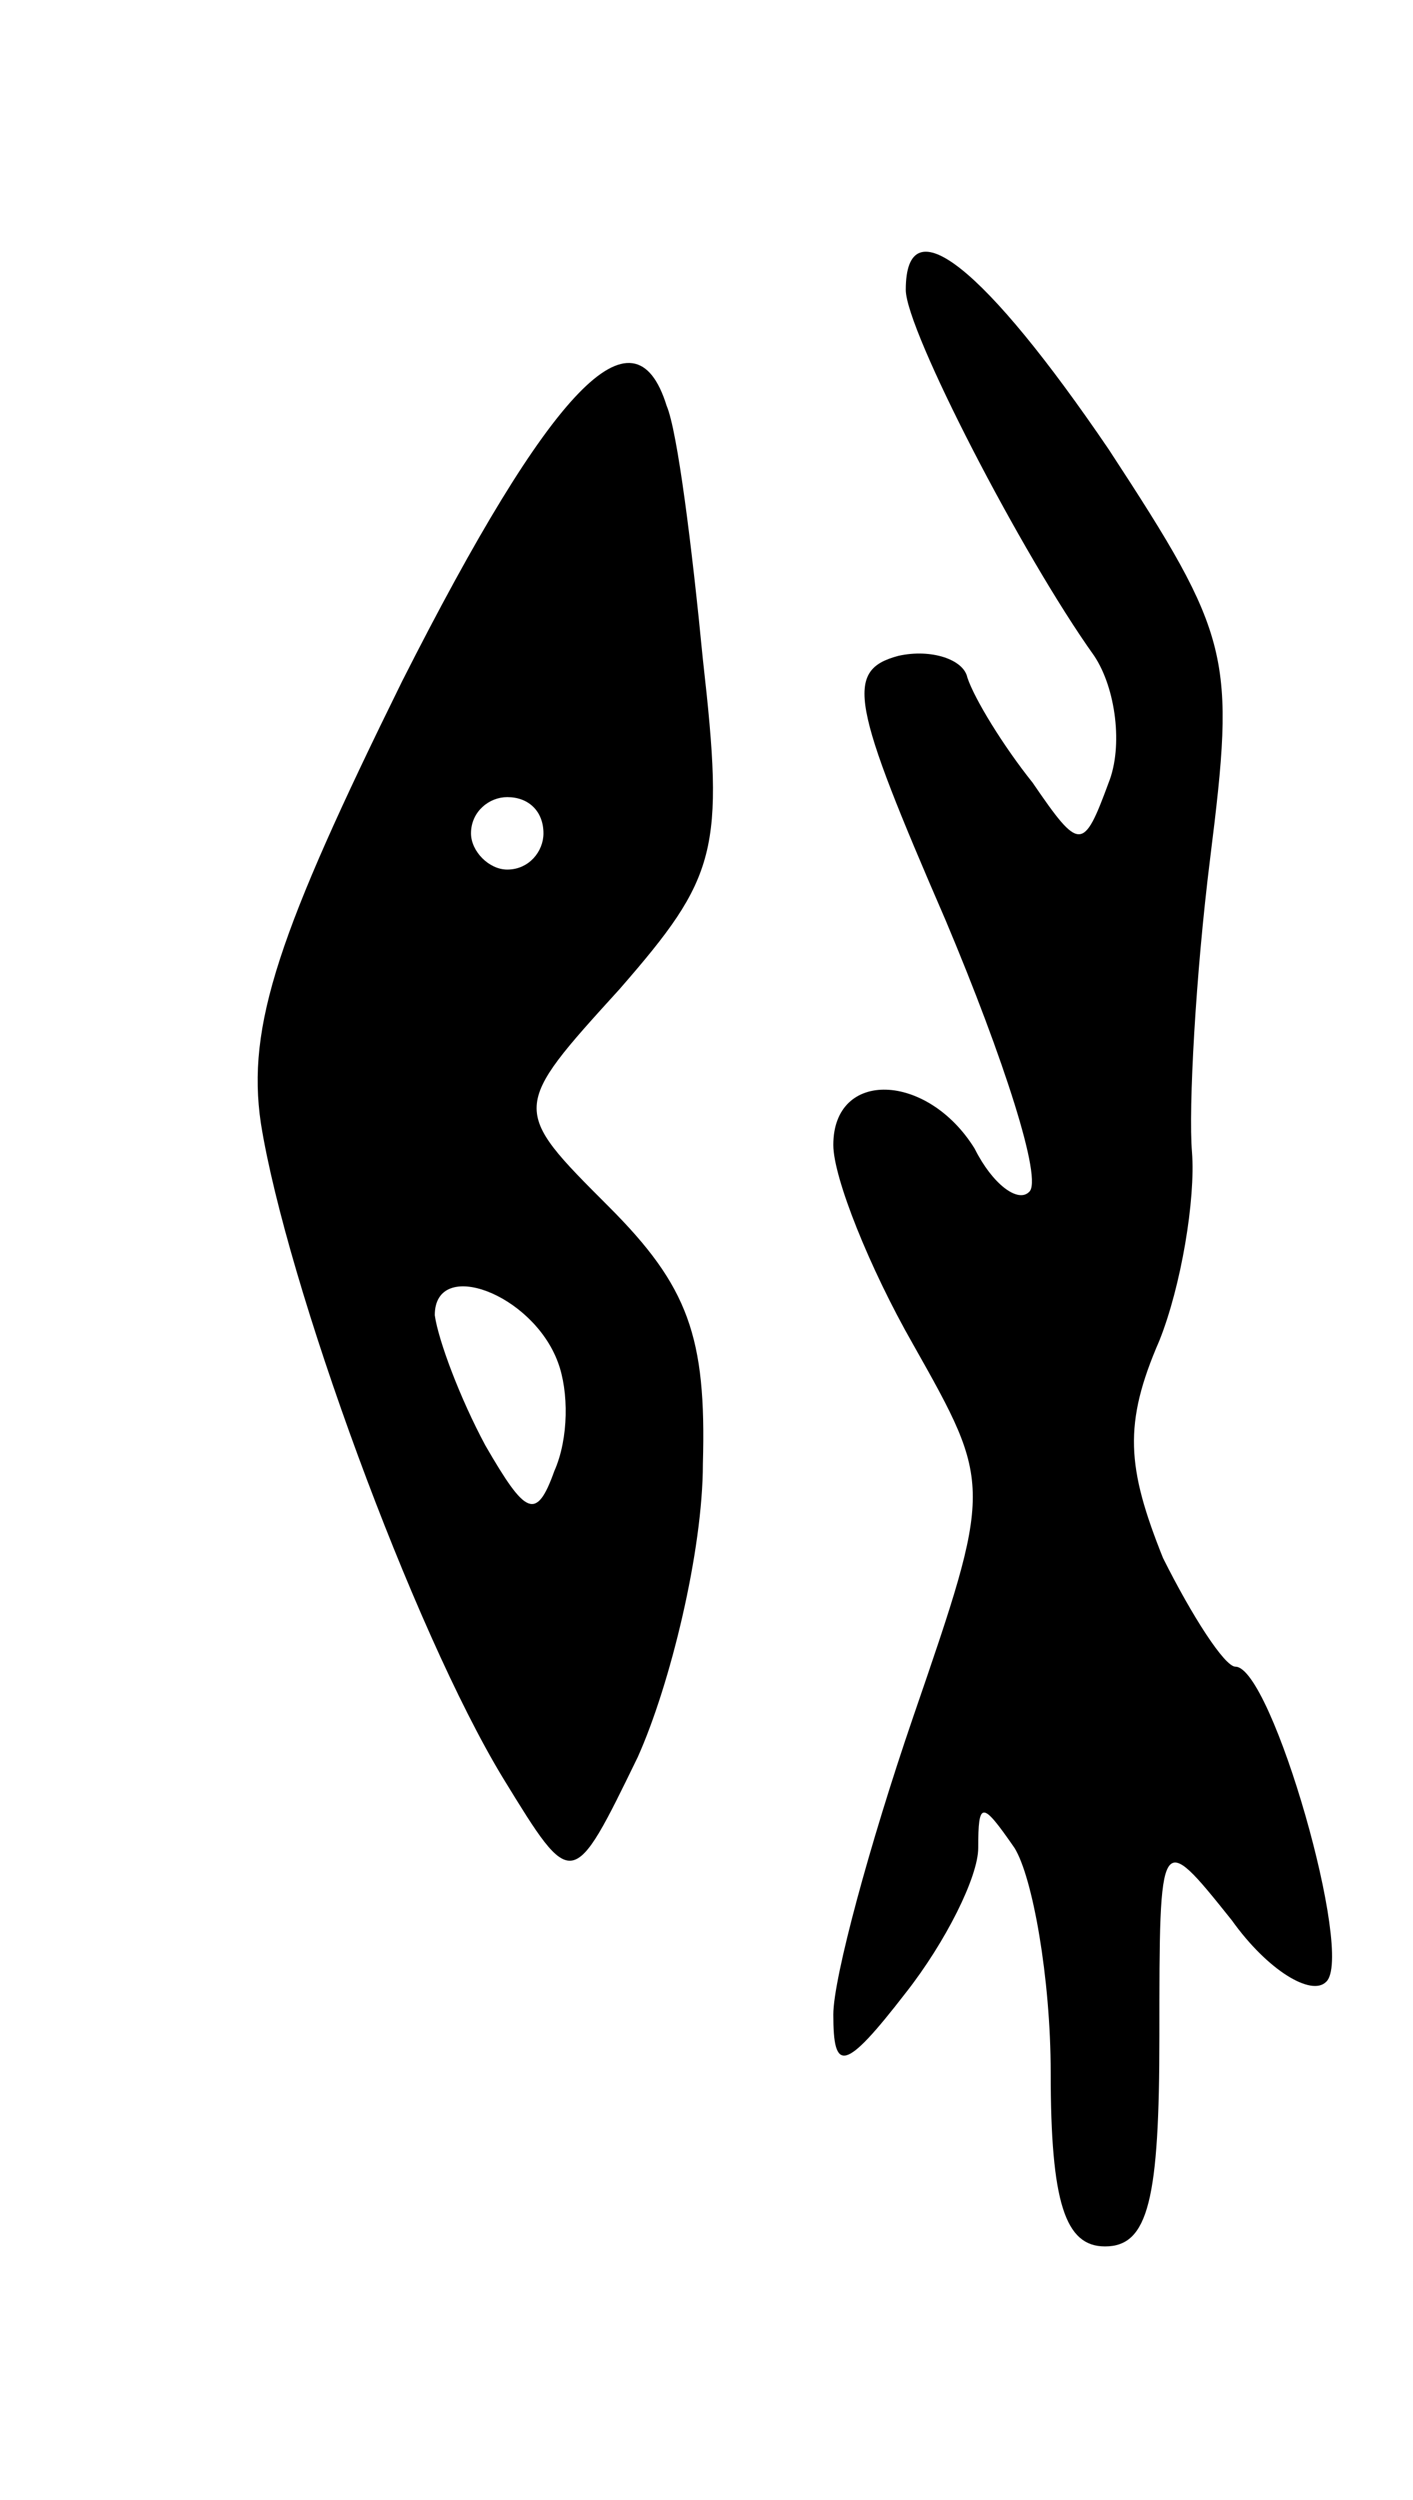
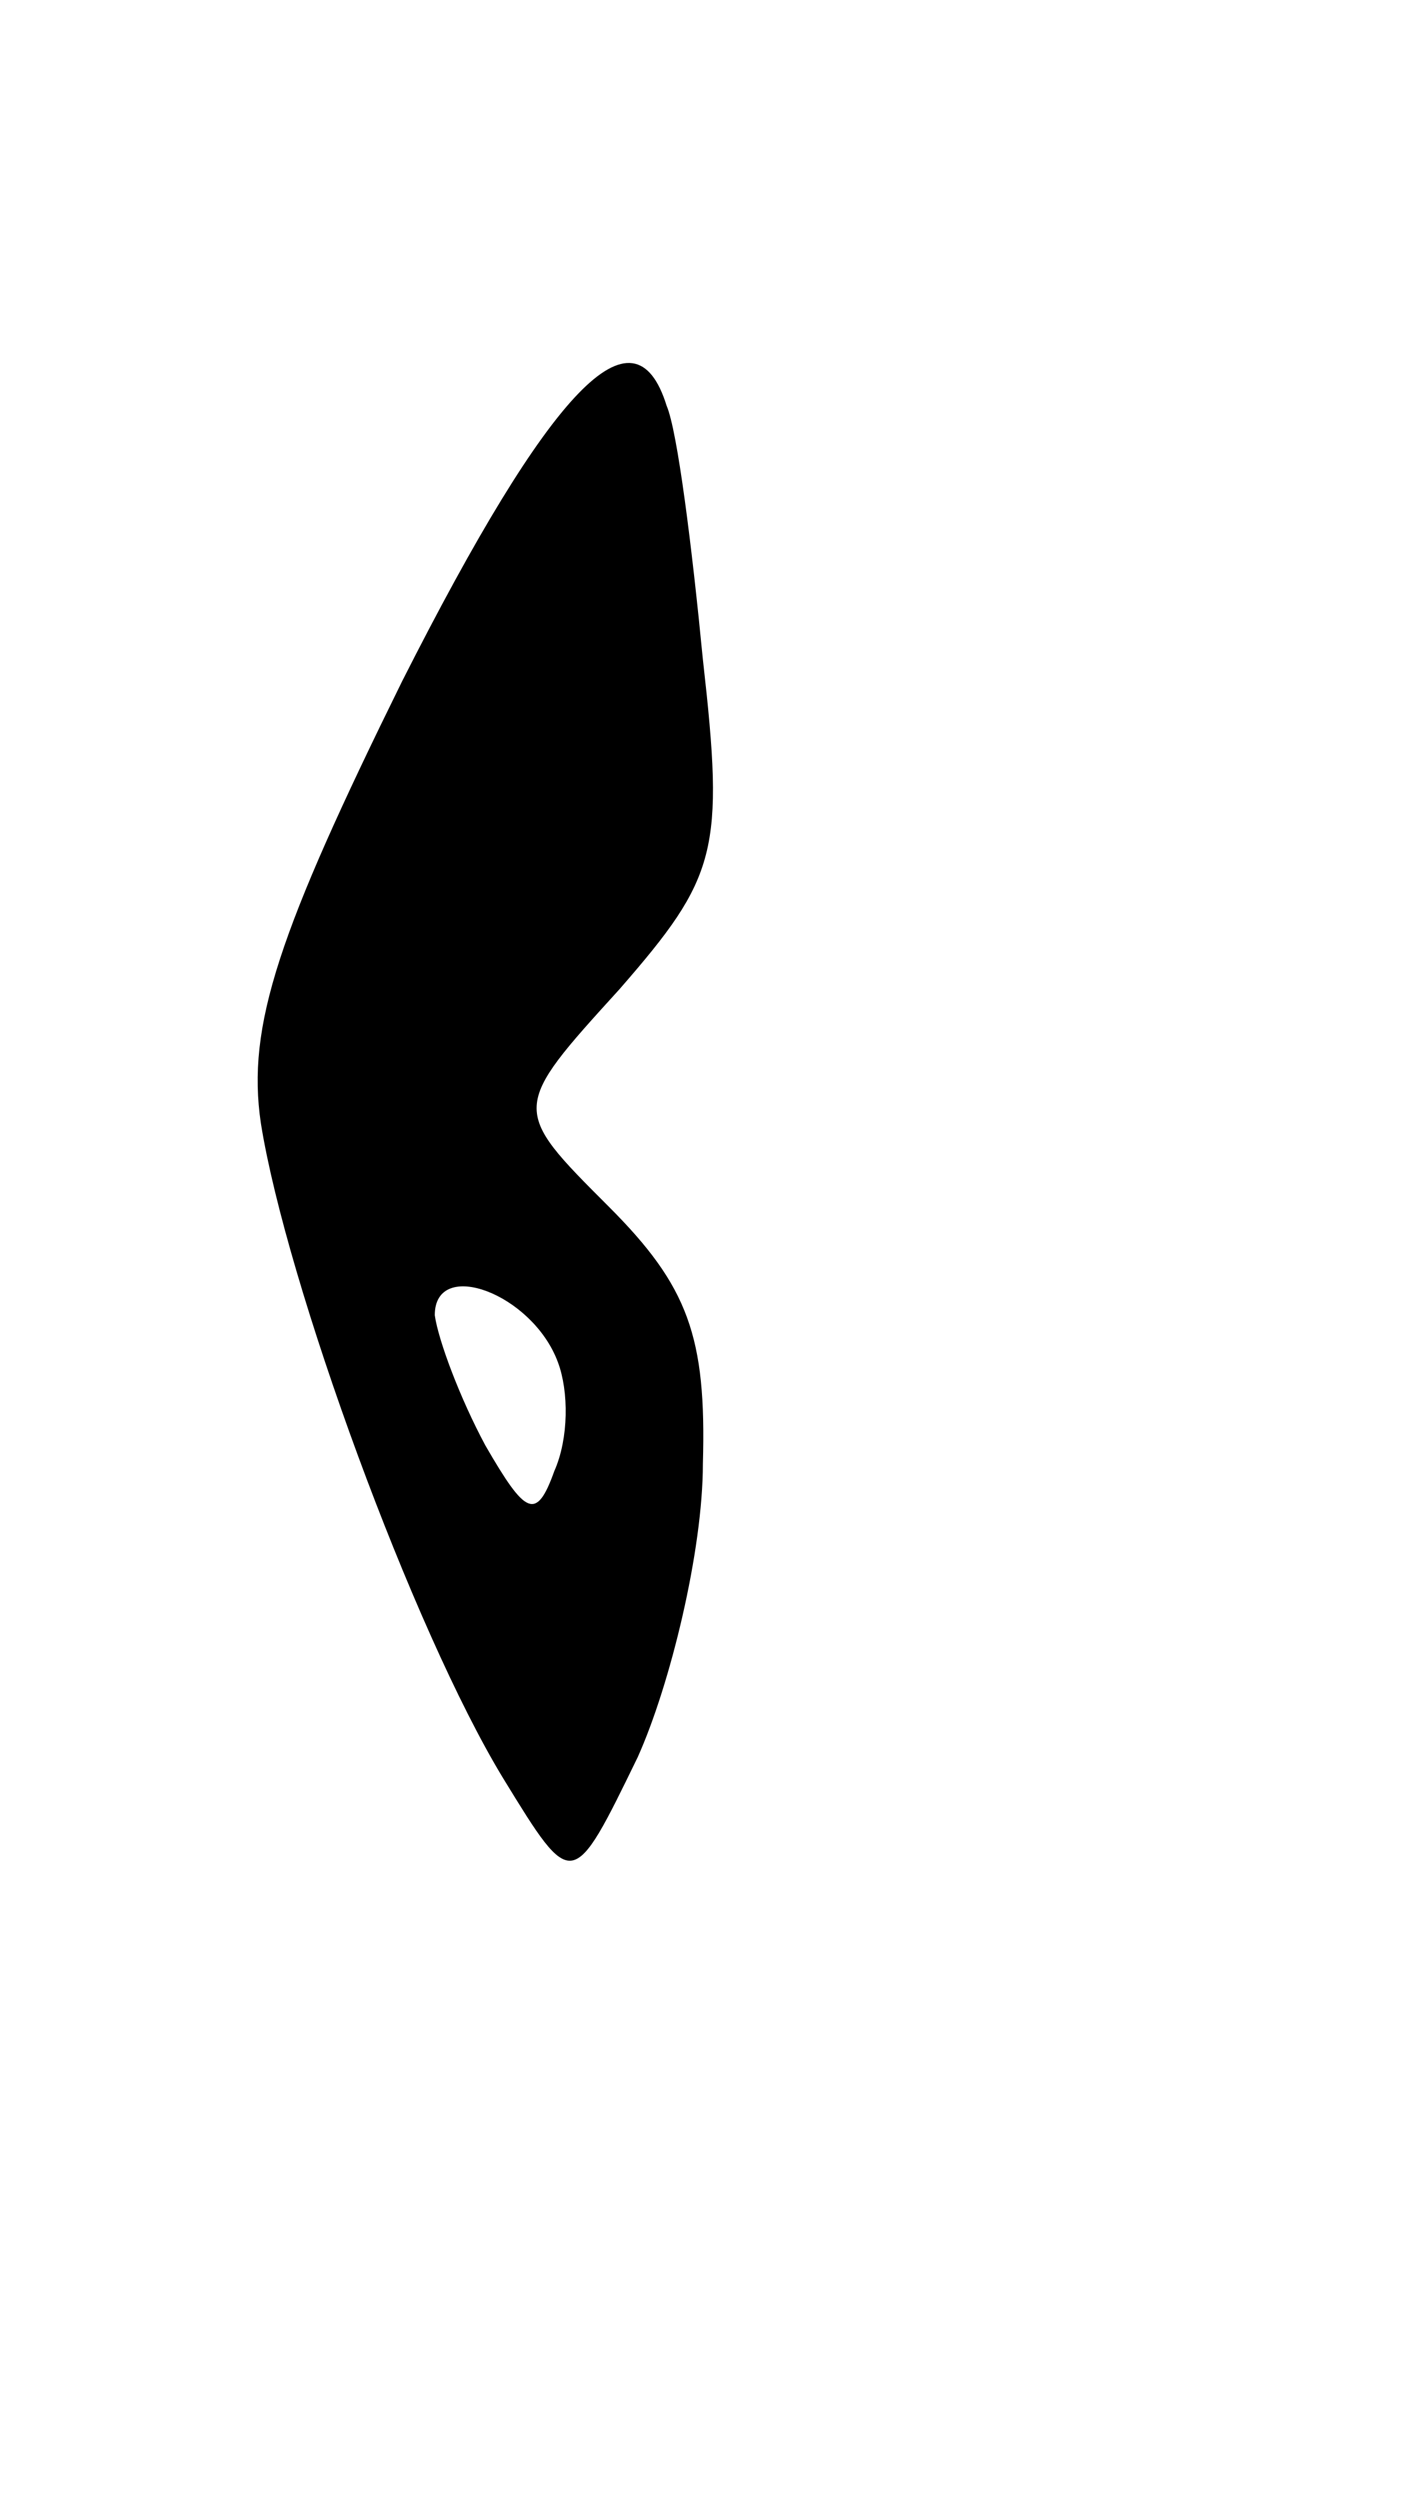
<svg xmlns="http://www.w3.org/2000/svg" version="1.0" width="39" height="69" viewBox="0 0 39 69">
  <g transform="translate(0,69) scale(0.1,-0.1)">
-     <path d="M250 610 c0 -11 32 -73 52 -101 6 -9 8 -25 4 -35 -7 -19 -8 -19 -21 0 -8 10 -16 23 -18 29 -1 5 -10 8 -19 6 -15 -4 -13 -13 13 -73 16 -38 27 -72 23 -75 -3 -3 -10 2 -15 12 -13 21 -39 22 -39 1 0 -9 10 -34 22 -55 22 -39 22 -39 0 -103 -12 -35 -22 -72 -22 -82 0 -16 3 -16 20 6 11 14 20 32 20 40 0 13 1 13 10 0 5 -8 10 -36 10 -62 0 -36 4 -48 15 -48 12 0 15 13 15 58 0 57 0 57 20 32 10 -14 22 -21 26 -17 8 7 -15 87 -25 87 -3 0 -12 14 -20 30 -10 25 -11 37 -1 60 6 15 10 39 9 52 -1 12 1 49 5 81 7 56 6 61 -28 113 -34 50 -56 68 -56 44z" />
-     <path d="M111 502 c-34 -69 -43 -95 -39 -122 7 -44 42 -140 67 -181 19 -31 19 -31 37 6 9 20 18 57 18 81 1 35 -4 49 -26 71 -27 27 -27 27 3 60 27 31 29 38 23 91 -3 31 -7 63 -10 70 -9 29 -32 5 -73 -76z m39 -42 c0 -5 -4 -10 -10 -10 -5 0 -10 5 -10 10 0 6 5 10 10 10 6 0 10 -4 10 -10z m4 -146 c3 -8 3 -21 -1 -30 -5 -14 -8 -12 -19 7 -7 13 -13 29 -14 36 0 16 27 6 34 -13z" />
+     <path d="M111 502 c-34 -69 -43 -95 -39 -122 7 -44 42 -140 67 -181 19 -31 19 -31 37 6 9 20 18 57 18 81 1 35 -4 49 -26 71 -27 27 -27 27 3 60 27 31 29 38 23 91 -3 31 -7 63 -10 70 -9 29 -32 5 -73 -76z m39 -42 z m4 -146 c3 -8 3 -21 -1 -30 -5 -14 -8 -12 -19 7 -7 13 -13 29 -14 36 0 16 27 6 34 -13z" />
  </g>
</svg>